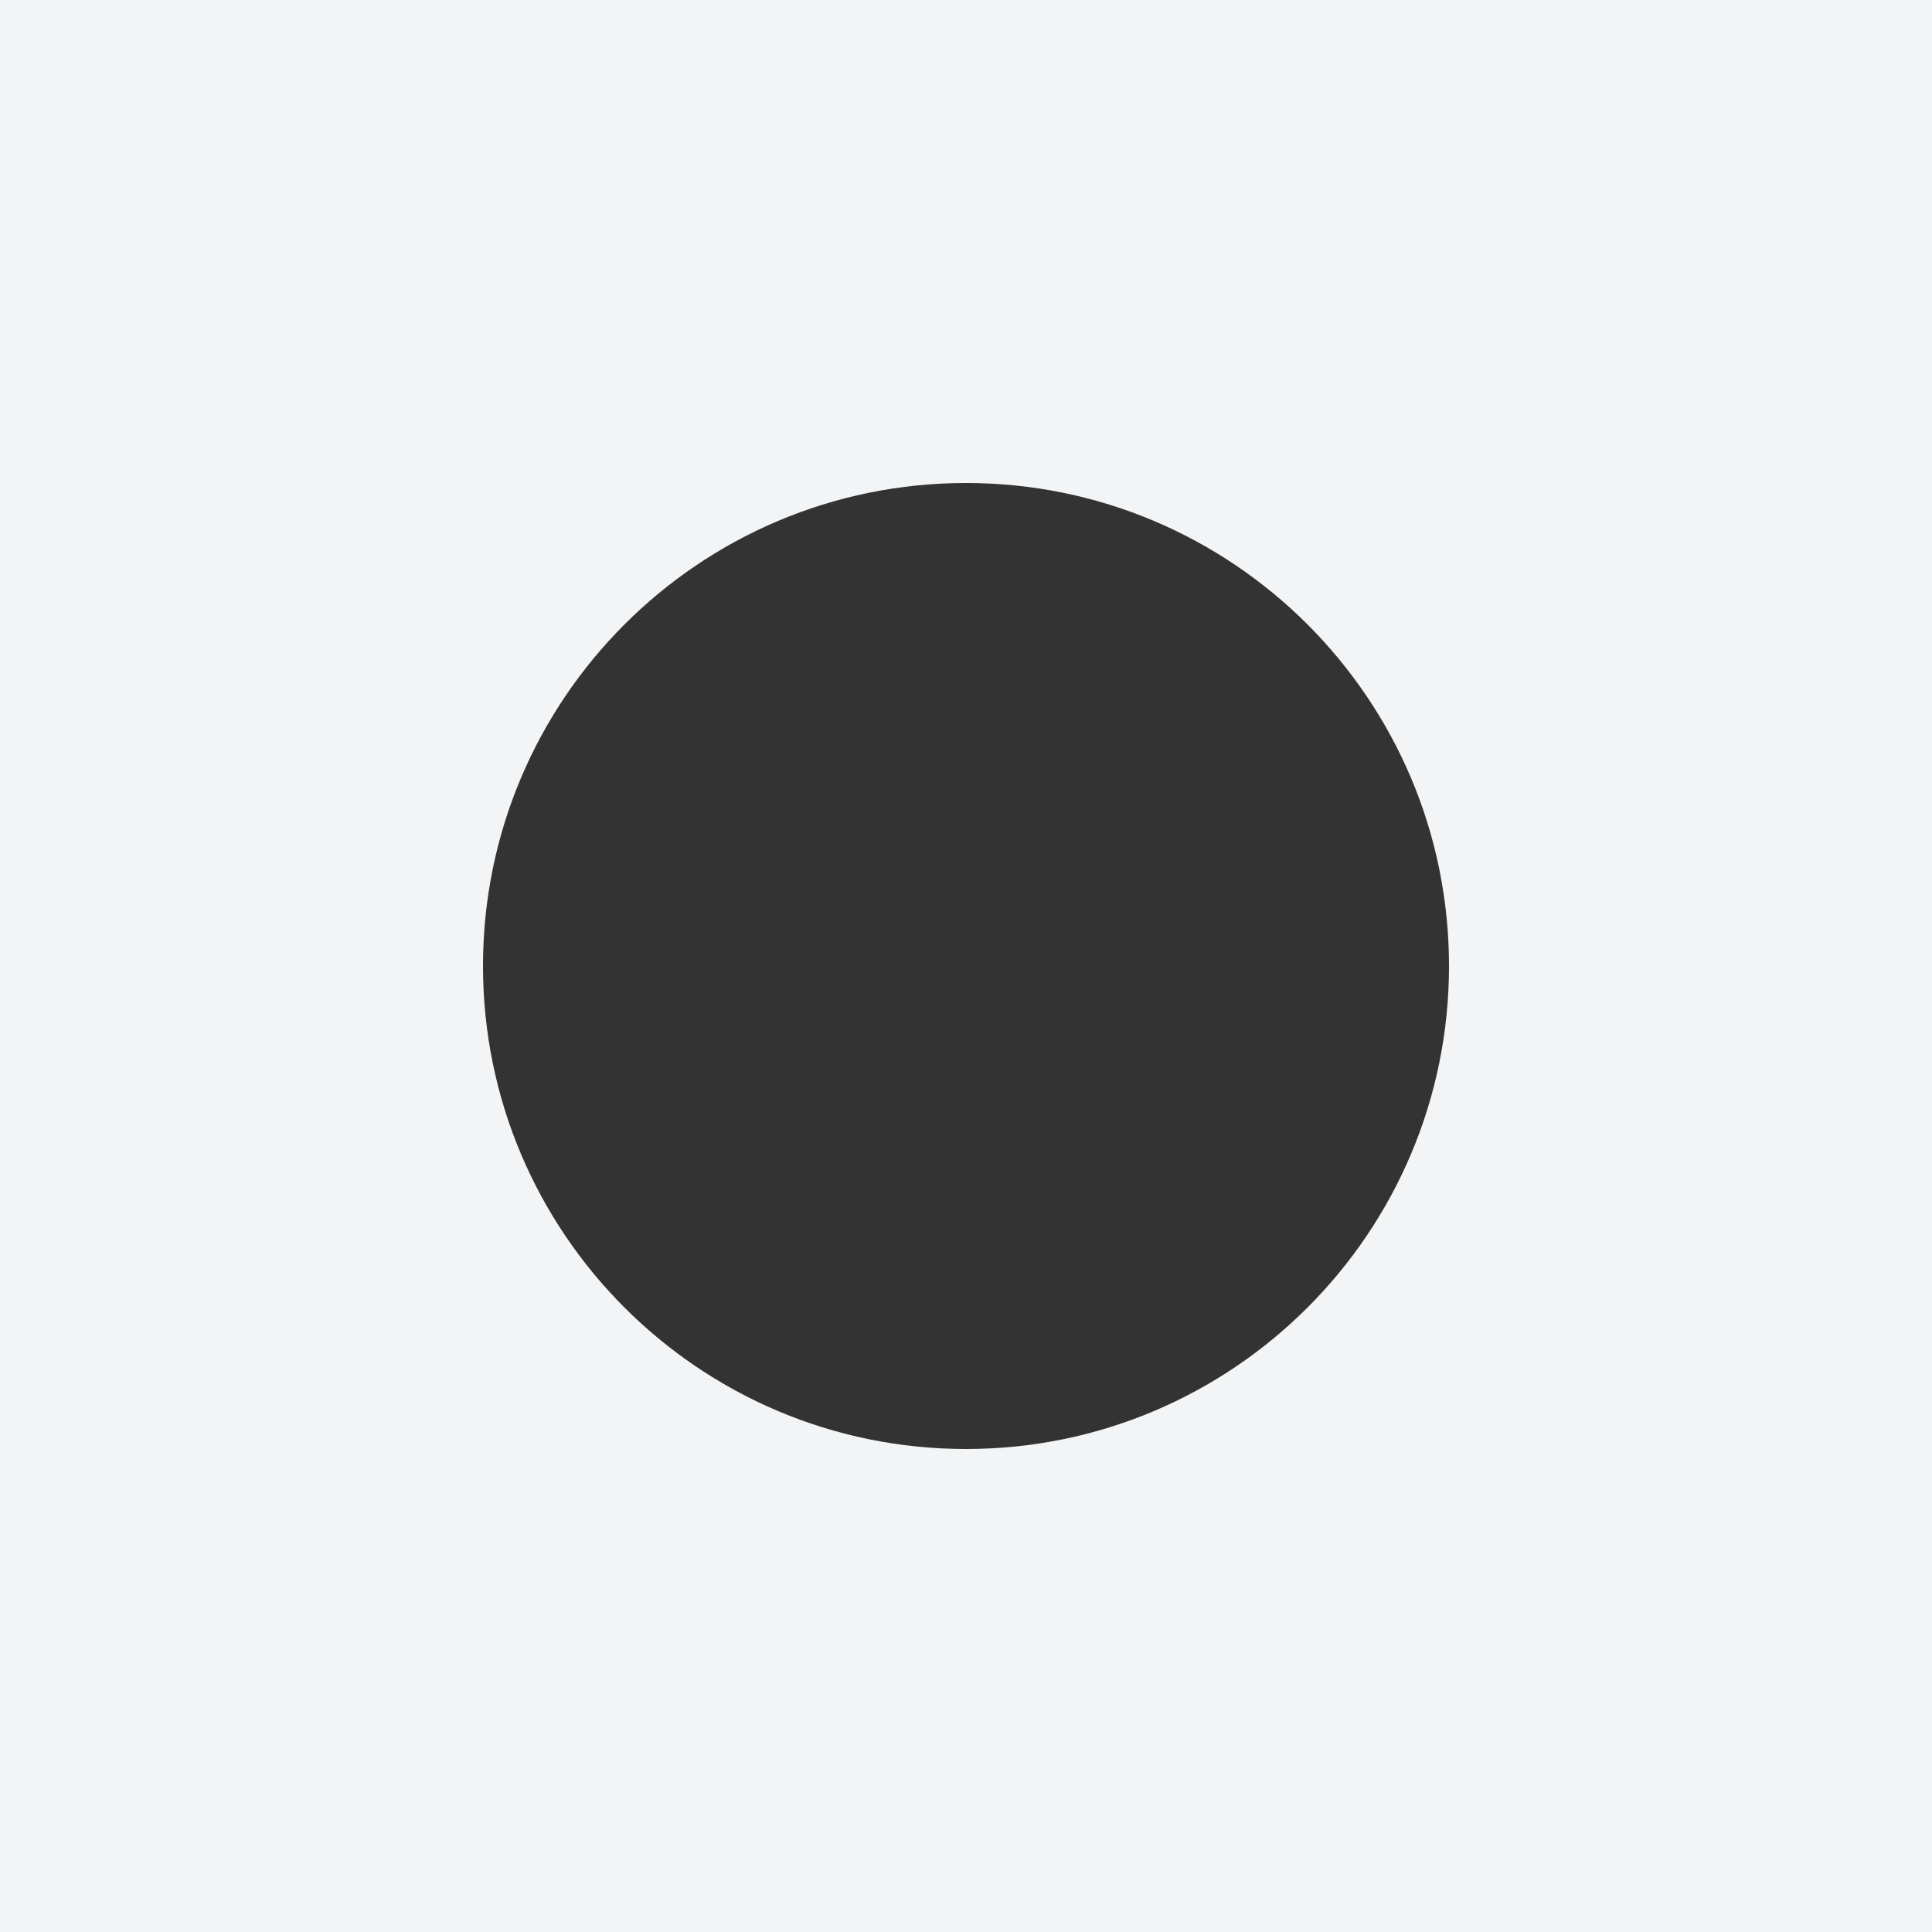
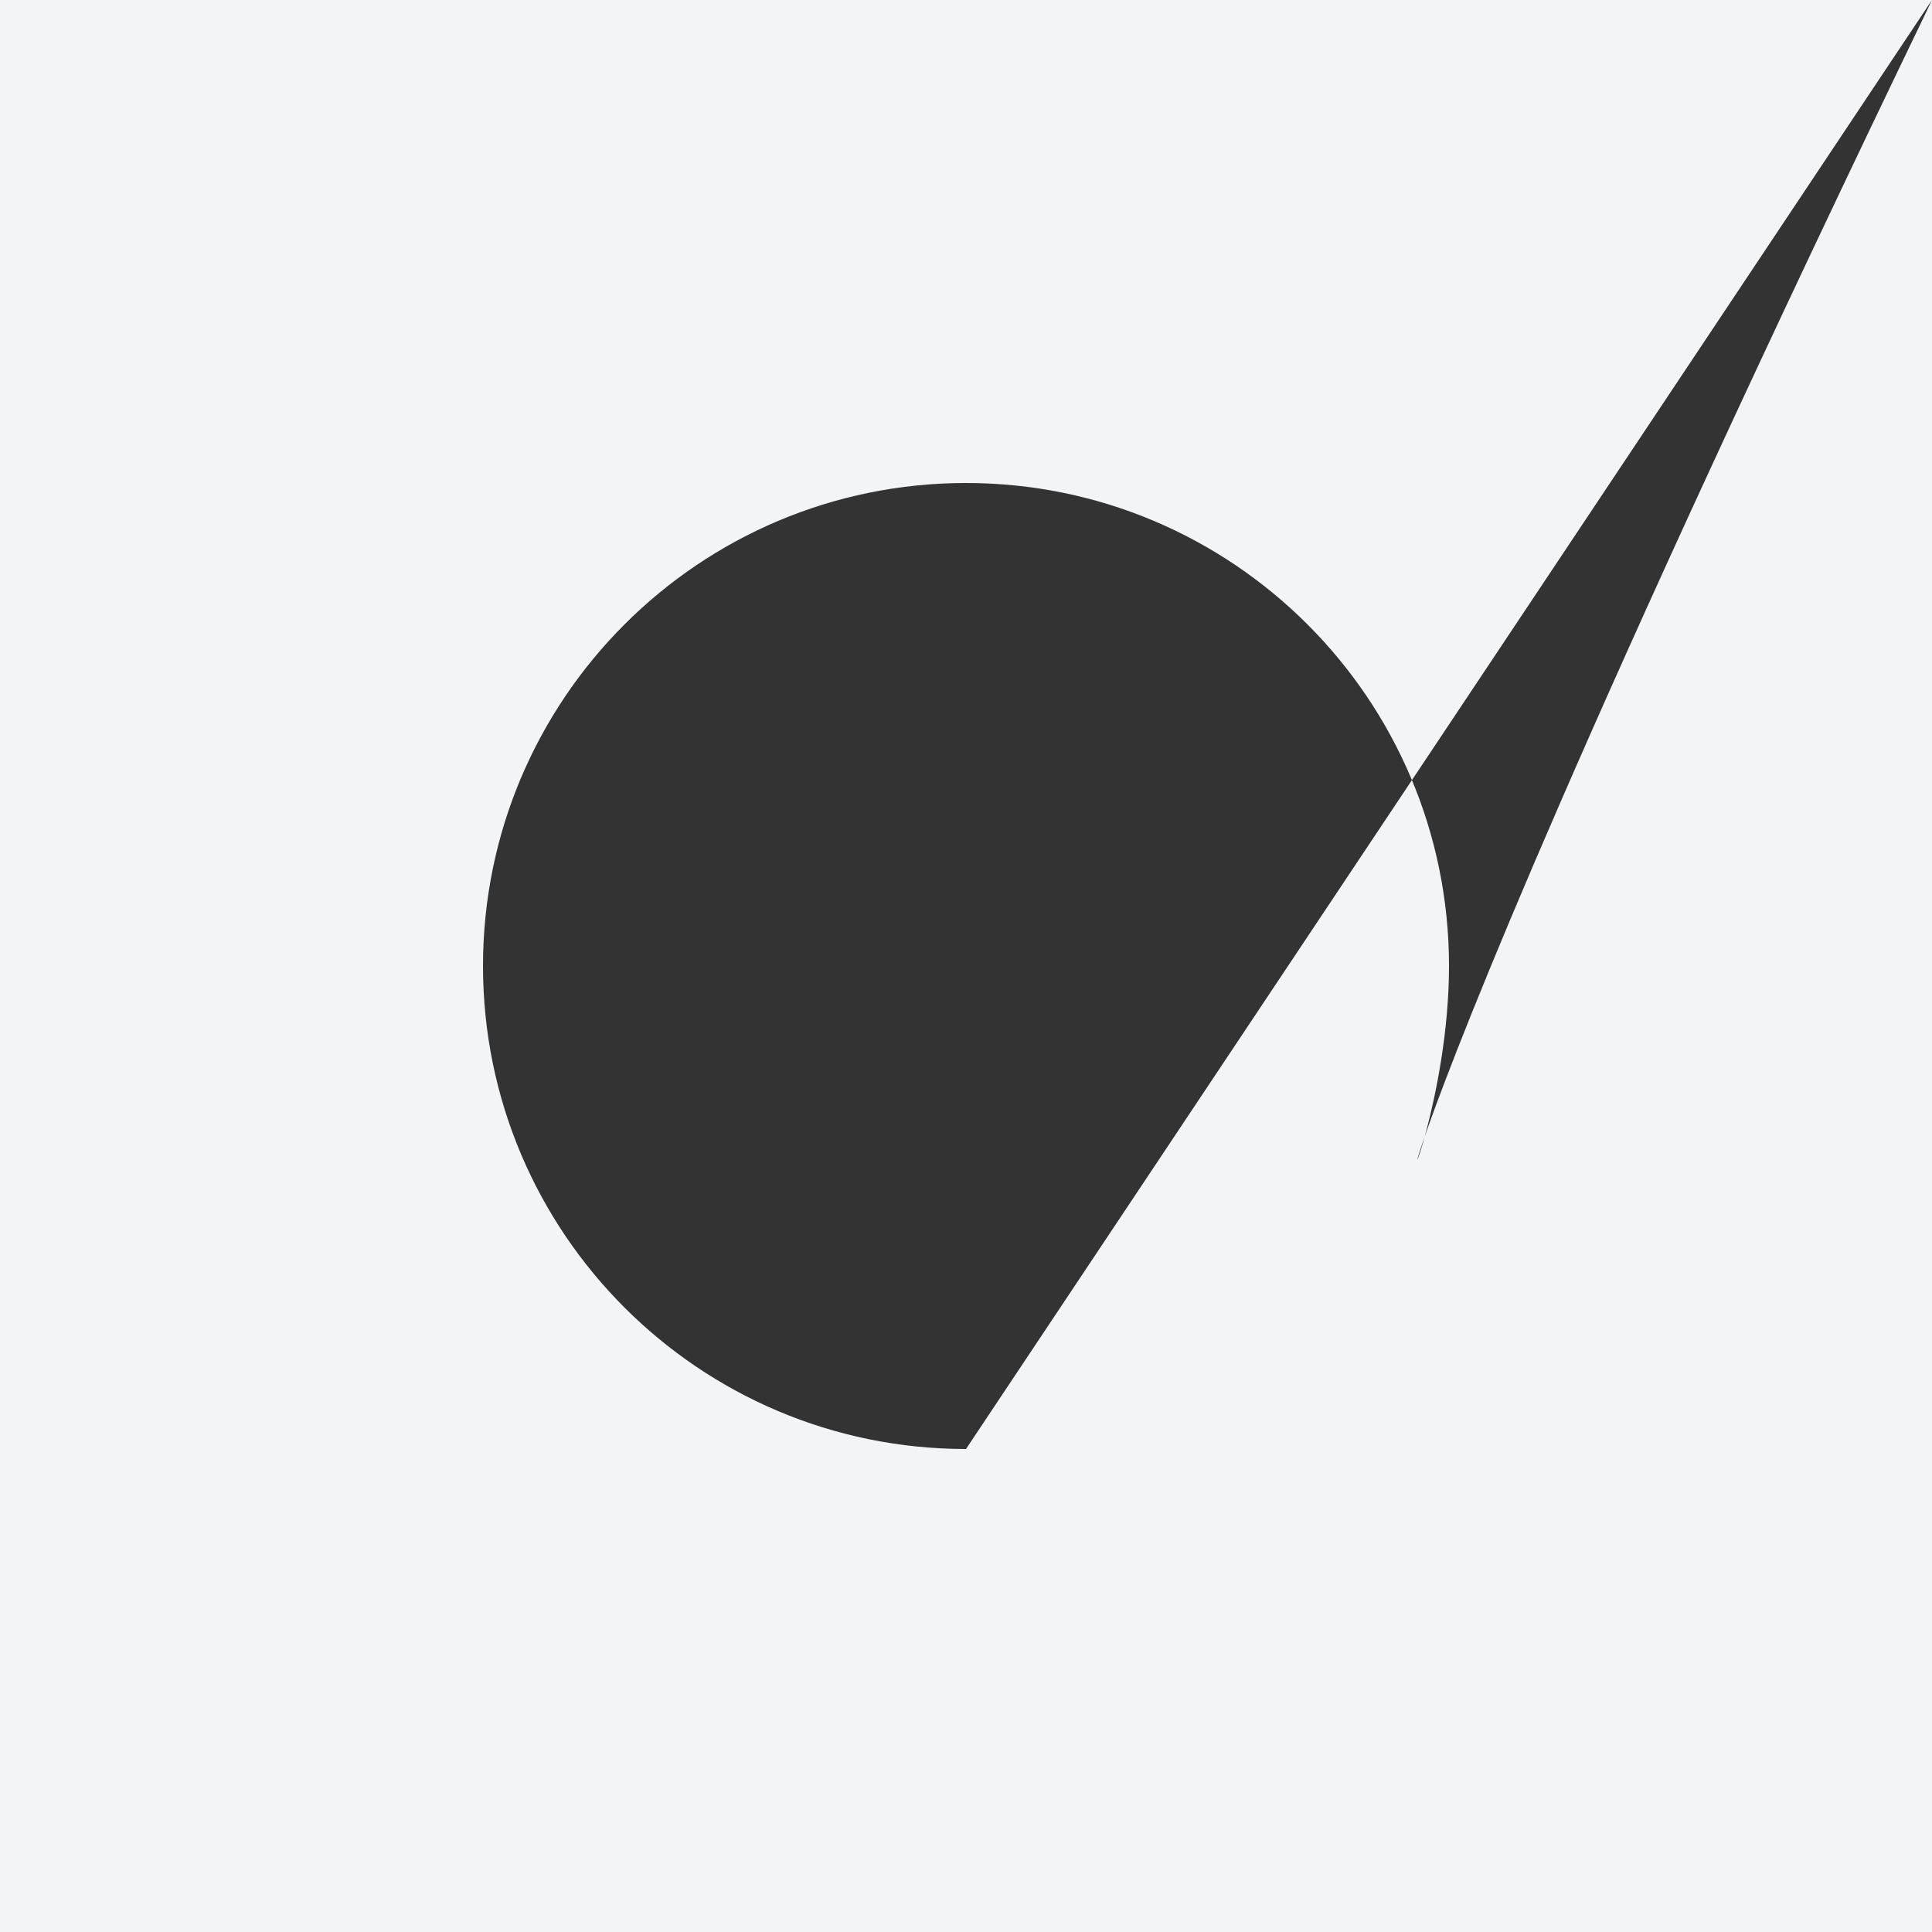
<svg xmlns="http://www.w3.org/2000/svg" width="300" height="300" viewBox="0 0 300 300" fill="none">
  <rect x="0" y="0" width="300" height="300" fill="#333333" stroke="none" />
-   <path fill-rule="evenodd" clip-rule="evenodd" d="M300 0H0V300H300V0ZM150 225C191.421 225 225 191.421 225 150C225 108.579 191.421 75 150 75C108.579 75 75 108.579 75 150C75 191.421 108.579 225 150 225Z" fill="#F2F4F6" />
+   <path fill-rule="evenodd" clip-rule="evenodd" d="M300 0H0V300H300V0ZC191.421 225 225 191.421 225 150C225 108.579 191.421 75 150 75C108.579 75 75 108.579 75 150C75 191.421 108.579 225 150 225Z" fill="#F2F4F6" />
</svg>